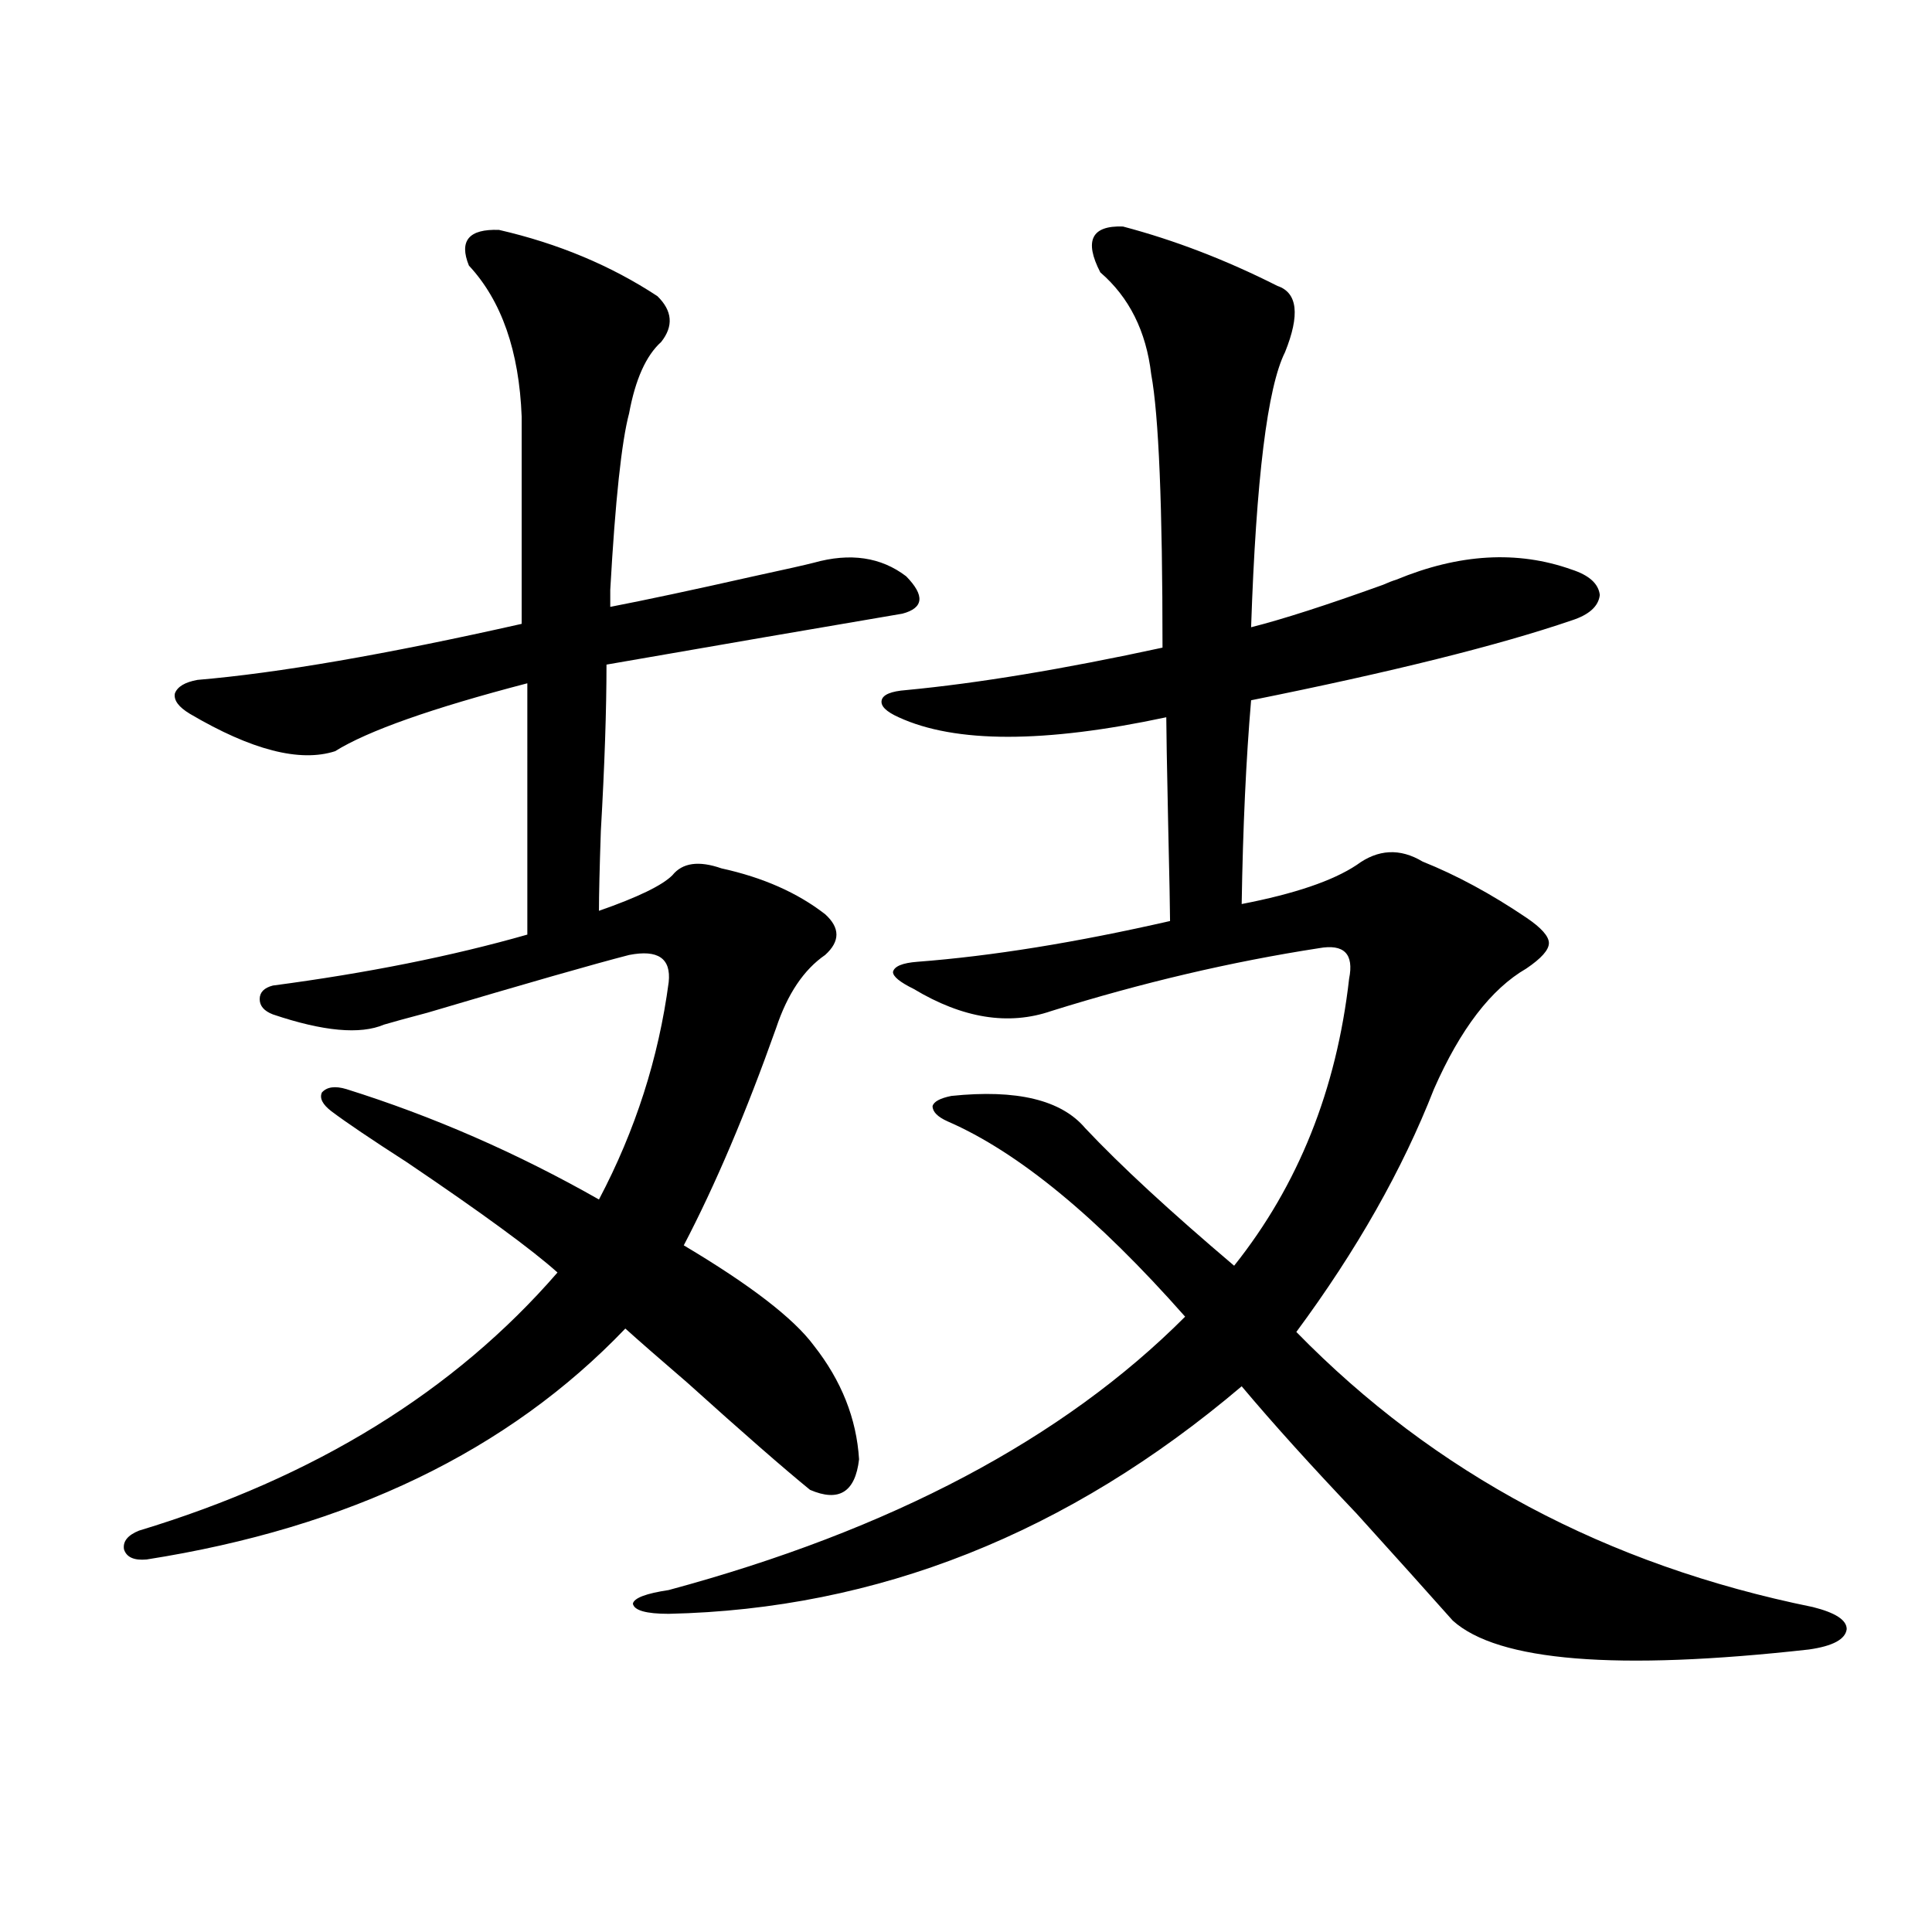
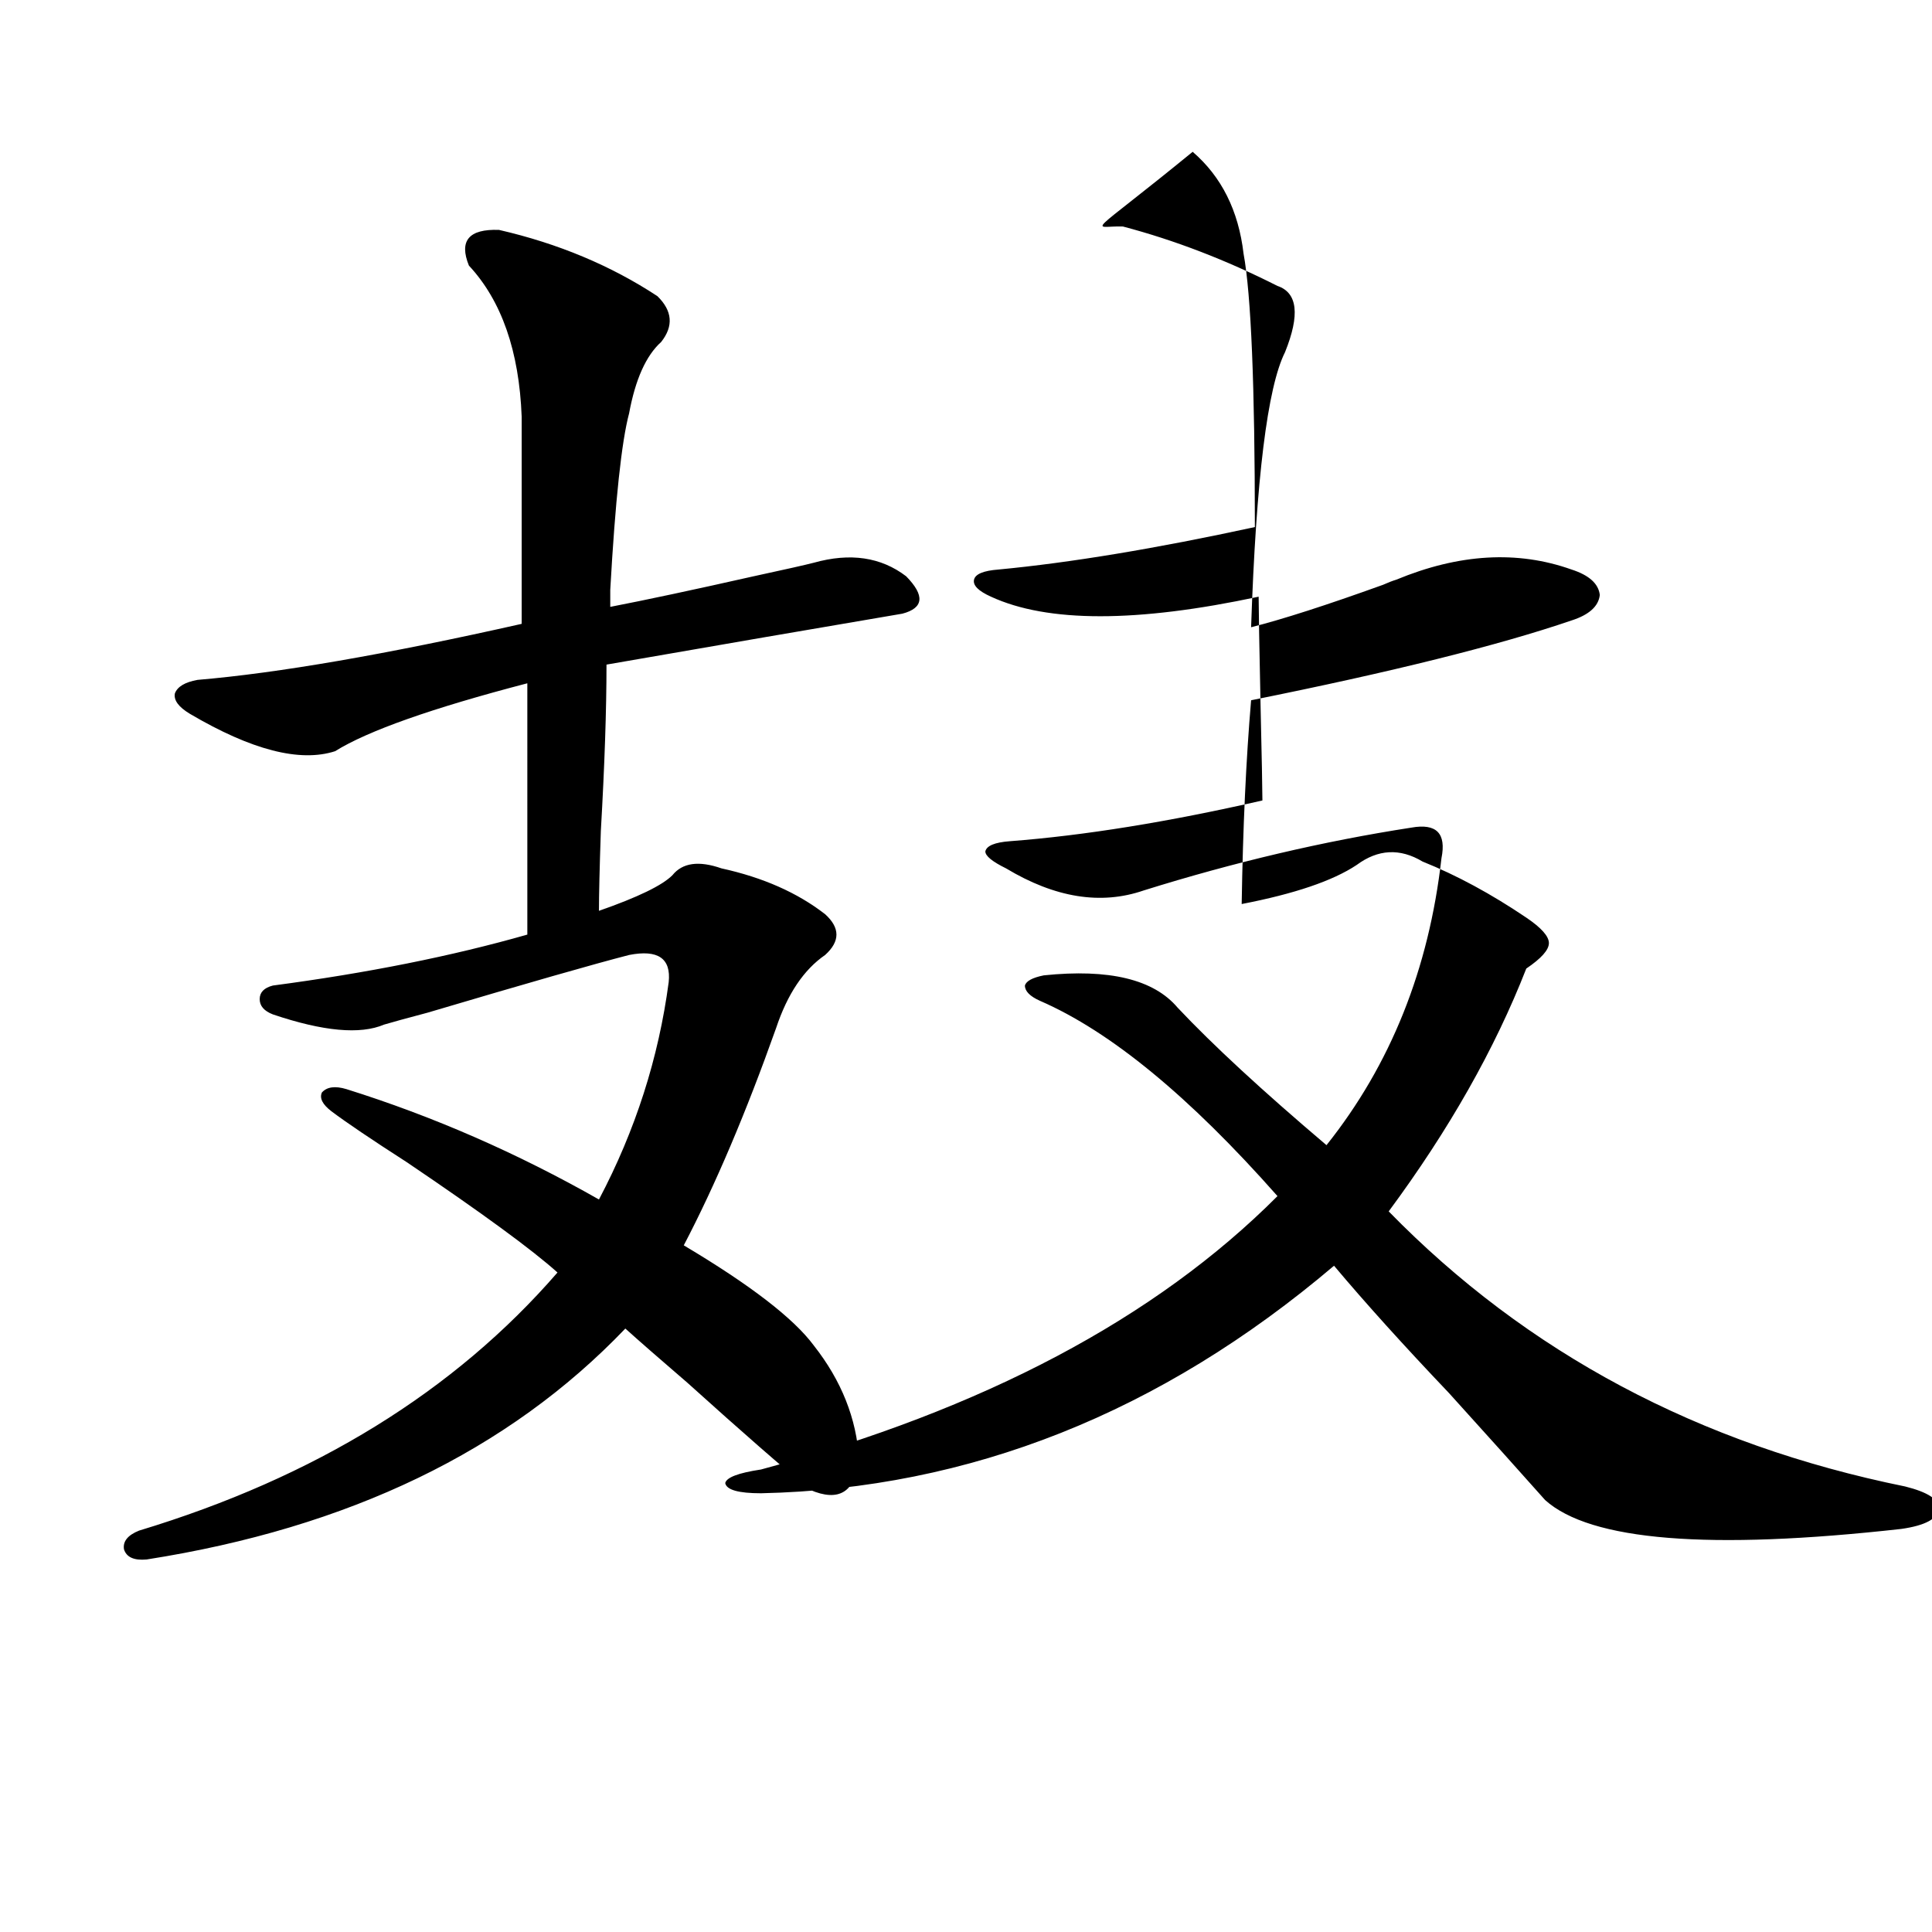
<svg xmlns="http://www.w3.org/2000/svg" version="1.1" id="图层_1" x="0px" y="0px" width="1000px" height="1000px" viewBox="0 0 1000 1000" enable-background="new 0 0 1000 1000" xml:space="preserve">
-   <path d="M258.311,119c30.563,7.031,57.88,18.457,81.949,34.277c7.805,7.621,8.445,15.531,1.951,23.73  c-7.805,7.031-13.338,19.336-16.585,36.914c-3.902,14.652-7.164,45.126-9.756,91.406c0,4.106,0,7.031,0,8.789  c18.201-3.516,42.926-8.789,74.145-15.82c16.25-3.516,26.661-5.851,31.219-7.031c18.856-5.273,34.786-2.925,47.804,7.031  c9.756,9.97,9.101,16.411-1.951,19.336c-44.877,7.622-95.942,16.411-153.167,26.367c0,23.442-0.976,52.157-2.927,86.133  c-0.655,19.336-0.976,33.11-0.976,41.309c20.152-7.031,32.835-13.184,38.048-18.457c5.198-6.44,13.658-7.608,25.365-3.516  c21.463,4.696,39.344,12.606,53.657,23.73c7.805,7.031,7.805,14.063,0,21.094c-11.066,7.622-19.512,20.215-25.365,37.793  c-15.609,43.945-31.554,81.45-47.804,112.5c34.466,20.517,56.904,37.793,67.315,51.855c14.299,18.169,22.104,37.793,23.414,58.887  c-1.951,17.001-10.411,22.274-25.365,15.82c-13.658-11.124-34.801-29.581-63.413-55.371c-14.969-12.882-25.7-22.261-32.194-28.125  c-60.486,63.281-143.091,103.134-247.799,119.531c-6.509,0.591-10.411-1.167-11.707-5.273c-0.655-4.093,1.951-7.319,7.805-9.668  c91.05-27.534,163.243-72.07,216.58-133.594c-13.018-11.714-39.023-30.762-78.047-57.129  c-18.216-11.714-31.219-20.503-39.023-26.367c-4.558-3.516-6.188-6.729-4.878-9.668c2.592-2.925,6.829-3.516,12.683-1.758  c44.877,14.063,88.443,33.11,130.729,57.129c18.856-35.733,30.884-73.237,36.097-112.5c1.296-12.305-5.533-16.987-20.487-14.063  c-18.216,4.696-53.017,14.653-104.388,29.883c-11.066,2.938-18.536,4.985-22.438,6.152c-12.362,5.273-31.554,3.516-57.56-5.273  c-4.558-1.758-6.829-4.395-6.829-7.91s2.271-5.851,6.829-7.031c48.779-6.44,92.681-15.229,131.704-26.367V353.668  c-49.435,12.896-82.604,24.609-99.51,35.156c-18.216,5.864-43.261-0.577-75.12-19.336c-5.854-3.516-8.46-7.031-7.805-10.547  c1.296-3.516,5.198-5.851,11.707-7.031c41.615-3.516,97.559-13.184,167.801-29.004V215.68  c-1.311-33.976-10.411-60.055-27.316-78.223C237.488,124.575,242.701,118.423,258.311,119z M581.229,117.242  c26.661,7.031,53.322,17.289,79.998,30.762c10.396,3.516,11.707,14.941,3.902,34.277c-9.115,18.168-14.969,65.629-17.561,142.383  c16.25-4.093,39.023-11.426,68.291-21.973c2.592-1.167,4.878-2.046,6.829-2.637c32.515-13.472,62.758-15.229,90.729-5.273  c9.101,2.938,13.979,7.333,14.634,13.184c-0.655,5.864-5.533,10.259-14.634,13.184c-37.728,12.896-93.016,26.669-165.85,41.309  c-2.606,30.474-4.237,65.63-4.878,105.469c27.316-5.273,47.148-12.003,59.511-20.215c11.052-8.198,22.438-8.789,34.146-1.758  c17.561,7.031,35.441,16.699,53.657,29.004c7.805,5.273,11.707,9.668,11.707,13.184s-3.902,7.91-11.707,13.184  c-18.216,10.547-34.146,31.353-47.804,62.402c-16.265,41.61-39.999,83.496-71.218,125.684  c71.538,73.251,160.637,120.712,267.311,142.383c11.707,2.925,17.561,6.729,17.561,11.426c-0.655,5.273-7.164,8.789-19.512,10.547  c-99.51,11.124-160.972,6.152-184.386-14.941c-13.018-14.653-29.603-33.097-49.755-55.371  c-23.414-24.609-43.261-46.582-59.511-65.918c-89.754,76.177-188.623,115.425-296.578,117.773c-11.707,0-17.896-1.758-18.536-5.273  c0.641-2.938,6.829-5.273,18.536-7.031c115.119-31.05,204.218-78.223,267.311-141.504c-45.532-51.554-86.507-85.254-122.924-101.074  c-5.213-2.335-7.805-4.972-7.805-7.91c0.641-2.335,3.902-4.093,9.756-5.273c33.811-3.516,56.904,2.06,69.267,16.699  c18.201,19.336,43.901,43.066,77.071,71.191c33.17-41.597,53.002-91.104,59.511-148.535c2.592-12.882-2.606-18.155-15.609-15.82  c-45.532,7.031-91.705,17.88-138.533,32.52c-22.118,7.622-45.853,3.817-71.218-11.426c-7.164-3.516-10.731-6.44-10.731-8.789  c0.641-2.925,4.878-4.683,12.683-5.273c38.368-2.925,81.949-9.956,130.729-21.094c0-5.273-0.335-21.973-0.976-50.098  c-0.655-31.05-0.976-49.507-0.976-55.371c-63.093,13.485-109.266,13.485-138.533,0c-6.509-2.925-9.436-5.851-8.78-8.789  c0.641-2.925,4.878-4.683,12.683-5.273c37.072-3.516,81.294-10.835,132.68-21.973c0-73.238-1.951-120.41-5.854-141.504  c-2.606-22.262-11.387-39.84-26.341-52.734C561.063,124.575,564.965,116.665,581.229,117.242z" />
+   <path d="M258.311,119c30.563,7.031,57.88,18.457,81.949,34.277c7.805,7.621,8.445,15.531,1.951,23.73  c-7.805,7.031-13.338,19.336-16.585,36.914c-3.902,14.652-7.164,45.126-9.756,91.406c0,4.106,0,7.031,0,8.789  c18.201-3.516,42.926-8.789,74.145-15.82c16.25-3.516,26.661-5.851,31.219-7.031c18.856-5.273,34.786-2.925,47.804,7.031  c9.756,9.97,9.101,16.411-1.951,19.336c-44.877,7.622-95.942,16.411-153.167,26.367c0,23.442-0.976,52.157-2.927,86.133  c-0.655,19.336-0.976,33.11-0.976,41.309c20.152-7.031,32.835-13.184,38.048-18.457c5.198-6.44,13.658-7.608,25.365-3.516  c21.463,4.696,39.344,12.606,53.657,23.73c7.805,7.031,7.805,14.063,0,21.094c-11.066,7.622-19.512,20.215-25.365,37.793  c-15.609,43.945-31.554,81.45-47.804,112.5c34.466,20.517,56.904,37.793,67.315,51.855c14.299,18.169,22.104,37.793,23.414,58.887  c-1.951,17.001-10.411,22.274-25.365,15.82c-13.658-11.124-34.801-29.581-63.413-55.371c-14.969-12.882-25.7-22.261-32.194-28.125  c-60.486,63.281-143.091,103.134-247.799,119.531c-6.509,0.591-10.411-1.167-11.707-5.273c-0.655-4.093,1.951-7.319,7.805-9.668  c91.05-27.534,163.243-72.07,216.58-133.594c-13.018-11.714-39.023-30.762-78.047-57.129  c-18.216-11.714-31.219-20.503-39.023-26.367c-4.558-3.516-6.188-6.729-4.878-9.668c2.592-2.925,6.829-3.516,12.683-1.758  c44.877,14.063,88.443,33.11,130.729,57.129c18.856-35.733,30.884-73.237,36.097-112.5c1.296-12.305-5.533-16.987-20.487-14.063  c-18.216,4.696-53.017,14.653-104.388,29.883c-11.066,2.938-18.536,4.985-22.438,6.152c-12.362,5.273-31.554,3.516-57.56-5.273  c-4.558-1.758-6.829-4.395-6.829-7.91s2.271-5.851,6.829-7.031c48.779-6.44,92.681-15.229,131.704-26.367V353.668  c-49.435,12.896-82.604,24.609-99.51,35.156c-18.216,5.864-43.261-0.577-75.12-19.336c-5.854-3.516-8.46-7.031-7.805-10.547  c1.296-3.516,5.198-5.851,11.707-7.031c41.615-3.516,97.559-13.184,167.801-29.004V215.68  c-1.311-33.976-10.411-60.055-27.316-78.223C237.488,124.575,242.701,118.423,258.311,119z M581.229,117.242  c26.661,7.031,53.322,17.289,79.998,30.762c10.396,3.516,11.707,14.941,3.902,34.277c-9.115,18.168-14.969,65.629-17.561,142.383  c16.25-4.093,39.023-11.426,68.291-21.973c2.592-1.167,4.878-2.046,6.829-2.637c32.515-13.472,62.758-15.229,90.729-5.273  c9.101,2.938,13.979,7.333,14.634,13.184c-0.655,5.864-5.533,10.259-14.634,13.184c-37.728,12.896-93.016,26.669-165.85,41.309  c-2.606,30.474-4.237,65.63-4.878,105.469c27.316-5.273,47.148-12.003,59.511-20.215c11.052-8.198,22.438-8.789,34.146-1.758  c17.561,7.031,35.441,16.699,53.657,29.004c7.805,5.273,11.707,9.668,11.707,13.184s-3.902,7.91-11.707,13.184  c-16.265,41.61-39.999,83.496-71.218,125.684  c71.538,73.251,160.637,120.712,267.311,142.383c11.707,2.925,17.561,6.729,17.561,11.426c-0.655,5.273-7.164,8.789-19.512,10.547  c-99.51,11.124-160.972,6.152-184.386-14.941c-13.018-14.653-29.603-33.097-49.755-55.371  c-23.414-24.609-43.261-46.582-59.511-65.918c-89.754,76.177-188.623,115.425-296.578,117.773c-11.707,0-17.896-1.758-18.536-5.273  c0.641-2.938,6.829-5.273,18.536-7.031c115.119-31.05,204.218-78.223,267.311-141.504c-45.532-51.554-86.507-85.254-122.924-101.074  c-5.213-2.335-7.805-4.972-7.805-7.91c0.641-2.335,3.902-4.093,9.756-5.273c33.811-3.516,56.904,2.06,69.267,16.699  c18.201,19.336,43.901,43.066,77.071,71.191c33.17-41.597,53.002-91.104,59.511-148.535c2.592-12.882-2.606-18.155-15.609-15.82  c-45.532,7.031-91.705,17.88-138.533,32.52c-22.118,7.622-45.853,3.817-71.218-11.426c-7.164-3.516-10.731-6.44-10.731-8.789  c0.641-2.925,4.878-4.683,12.683-5.273c38.368-2.925,81.949-9.956,130.729-21.094c0-5.273-0.335-21.973-0.976-50.098  c-0.655-31.05-0.976-49.507-0.976-55.371c-63.093,13.485-109.266,13.485-138.533,0c-6.509-2.925-9.436-5.851-8.78-8.789  c0.641-2.925,4.878-4.683,12.683-5.273c37.072-3.516,81.294-10.835,132.68-21.973c0-73.238-1.951-120.41-5.854-141.504  c-2.606-22.262-11.387-39.84-26.341-52.734C561.063,124.575,564.965,116.665,581.229,117.242z" />
</svg>